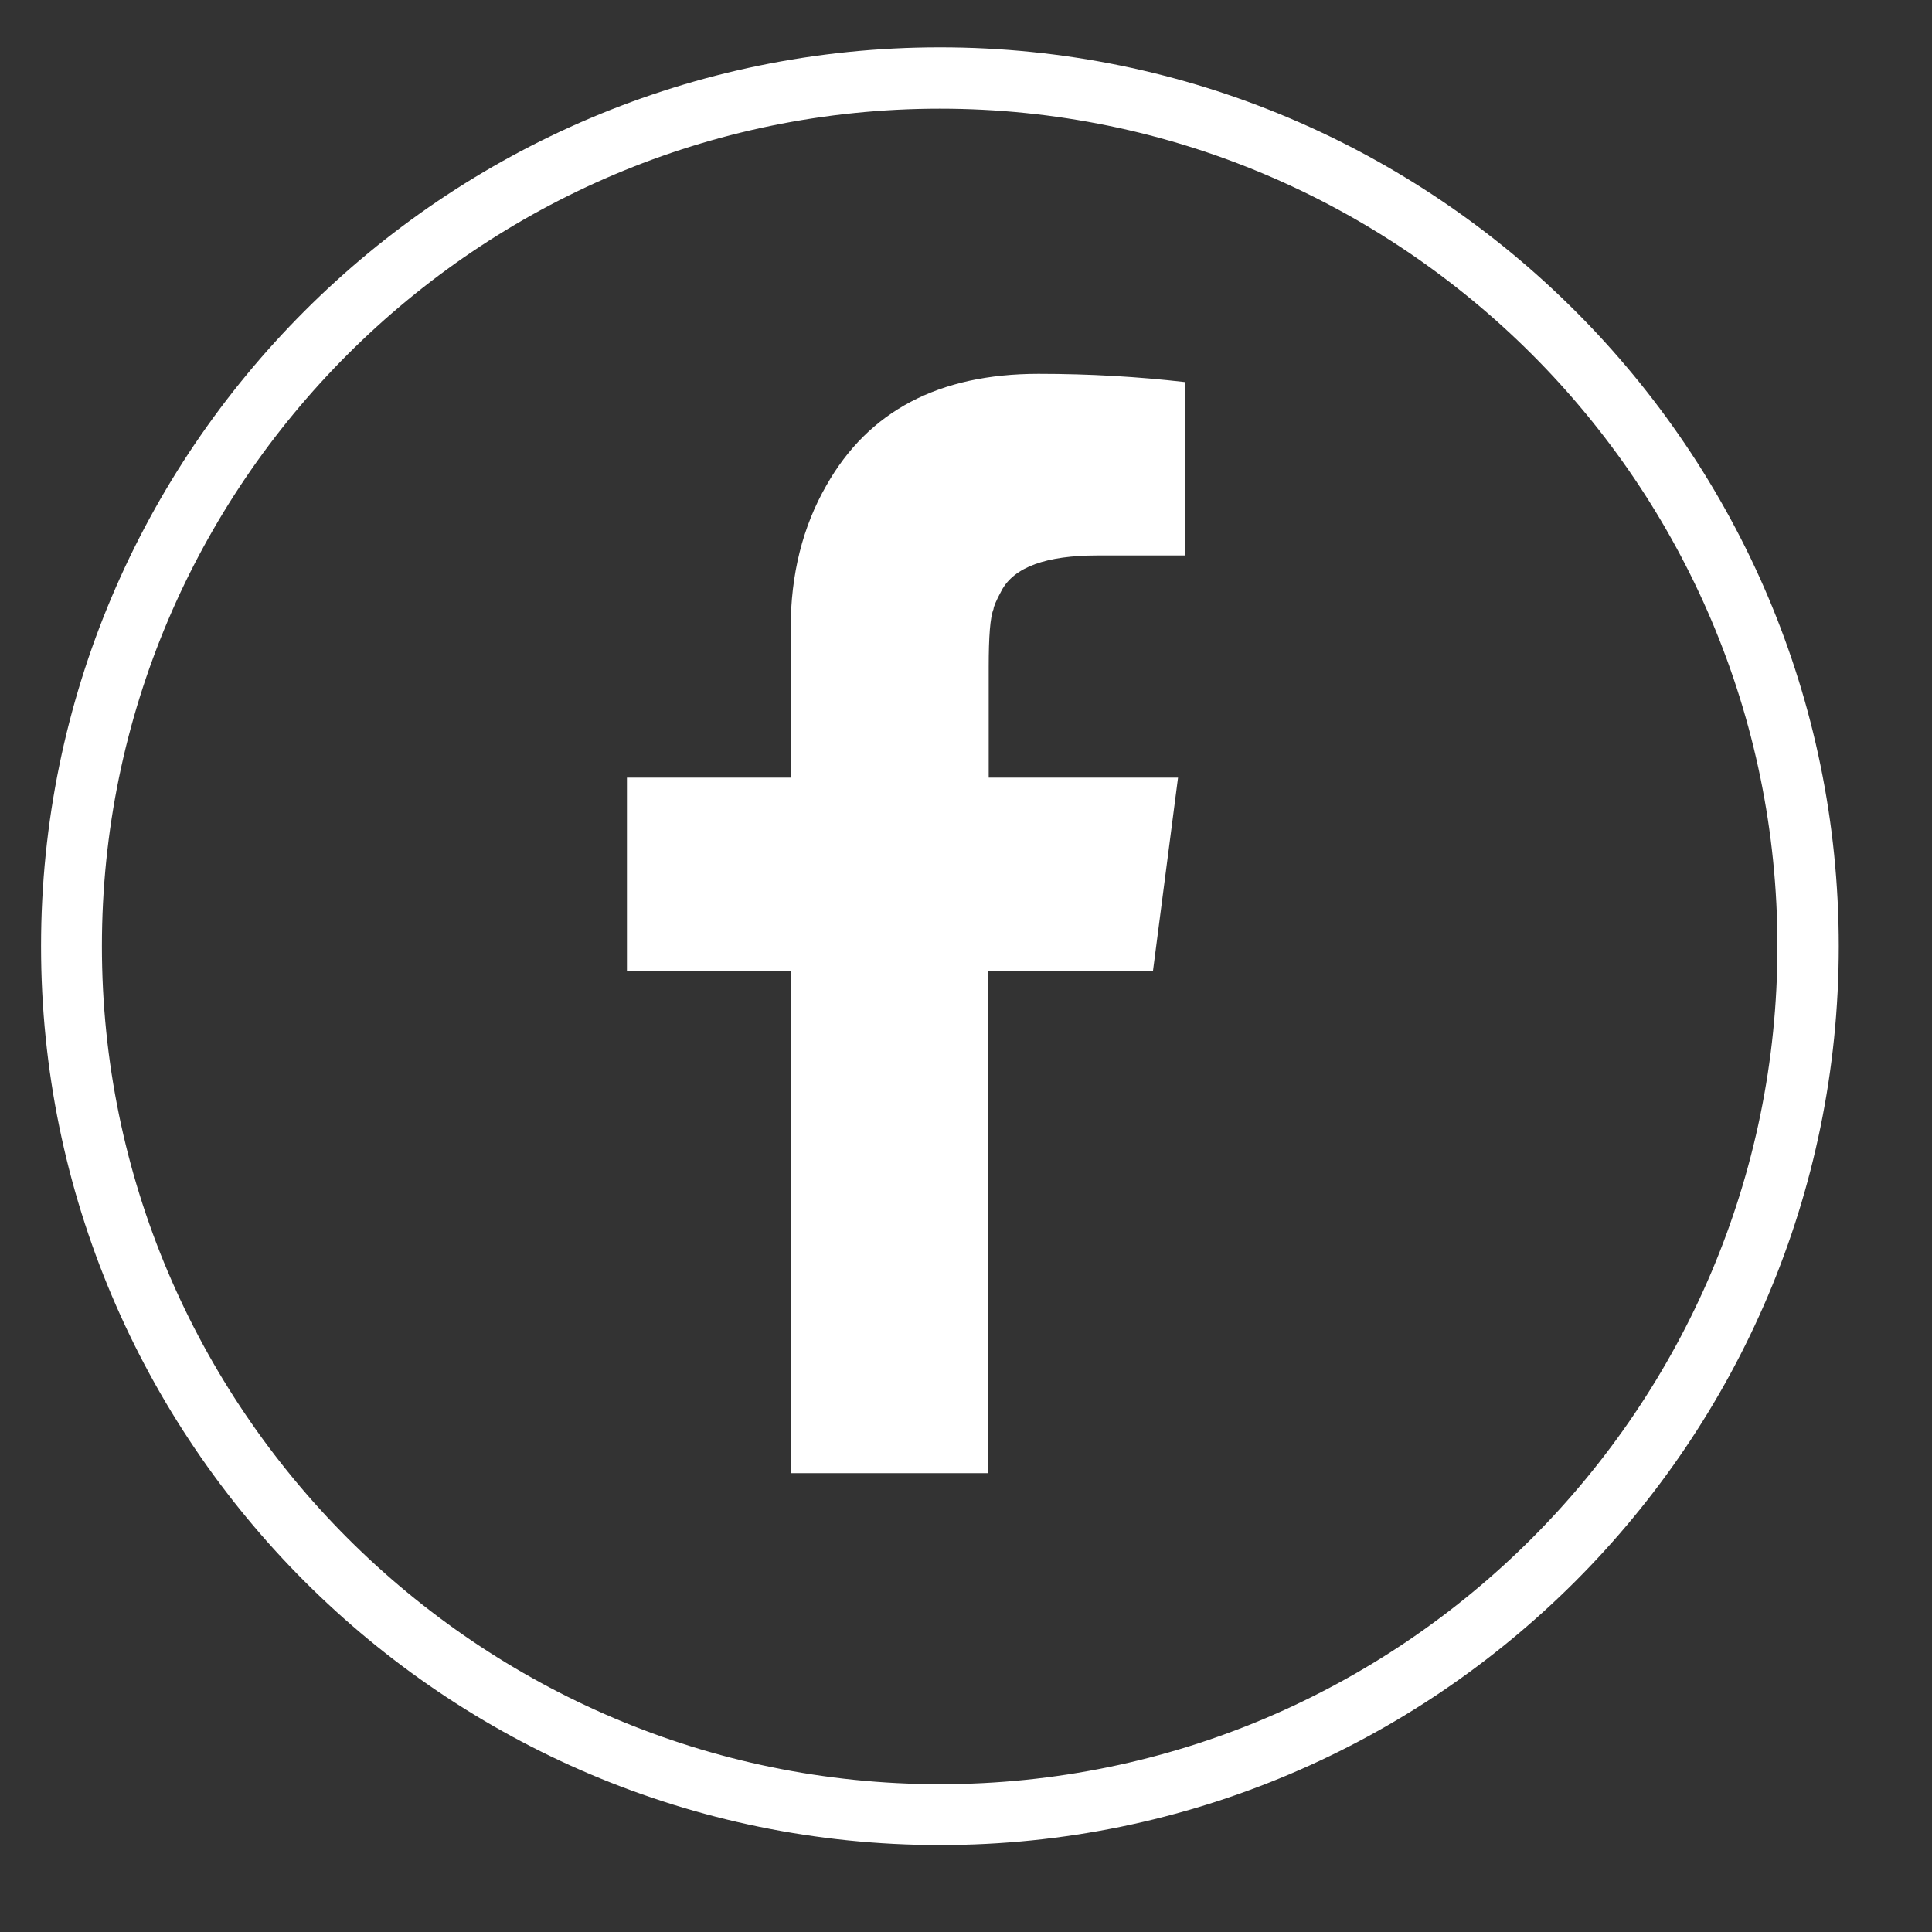
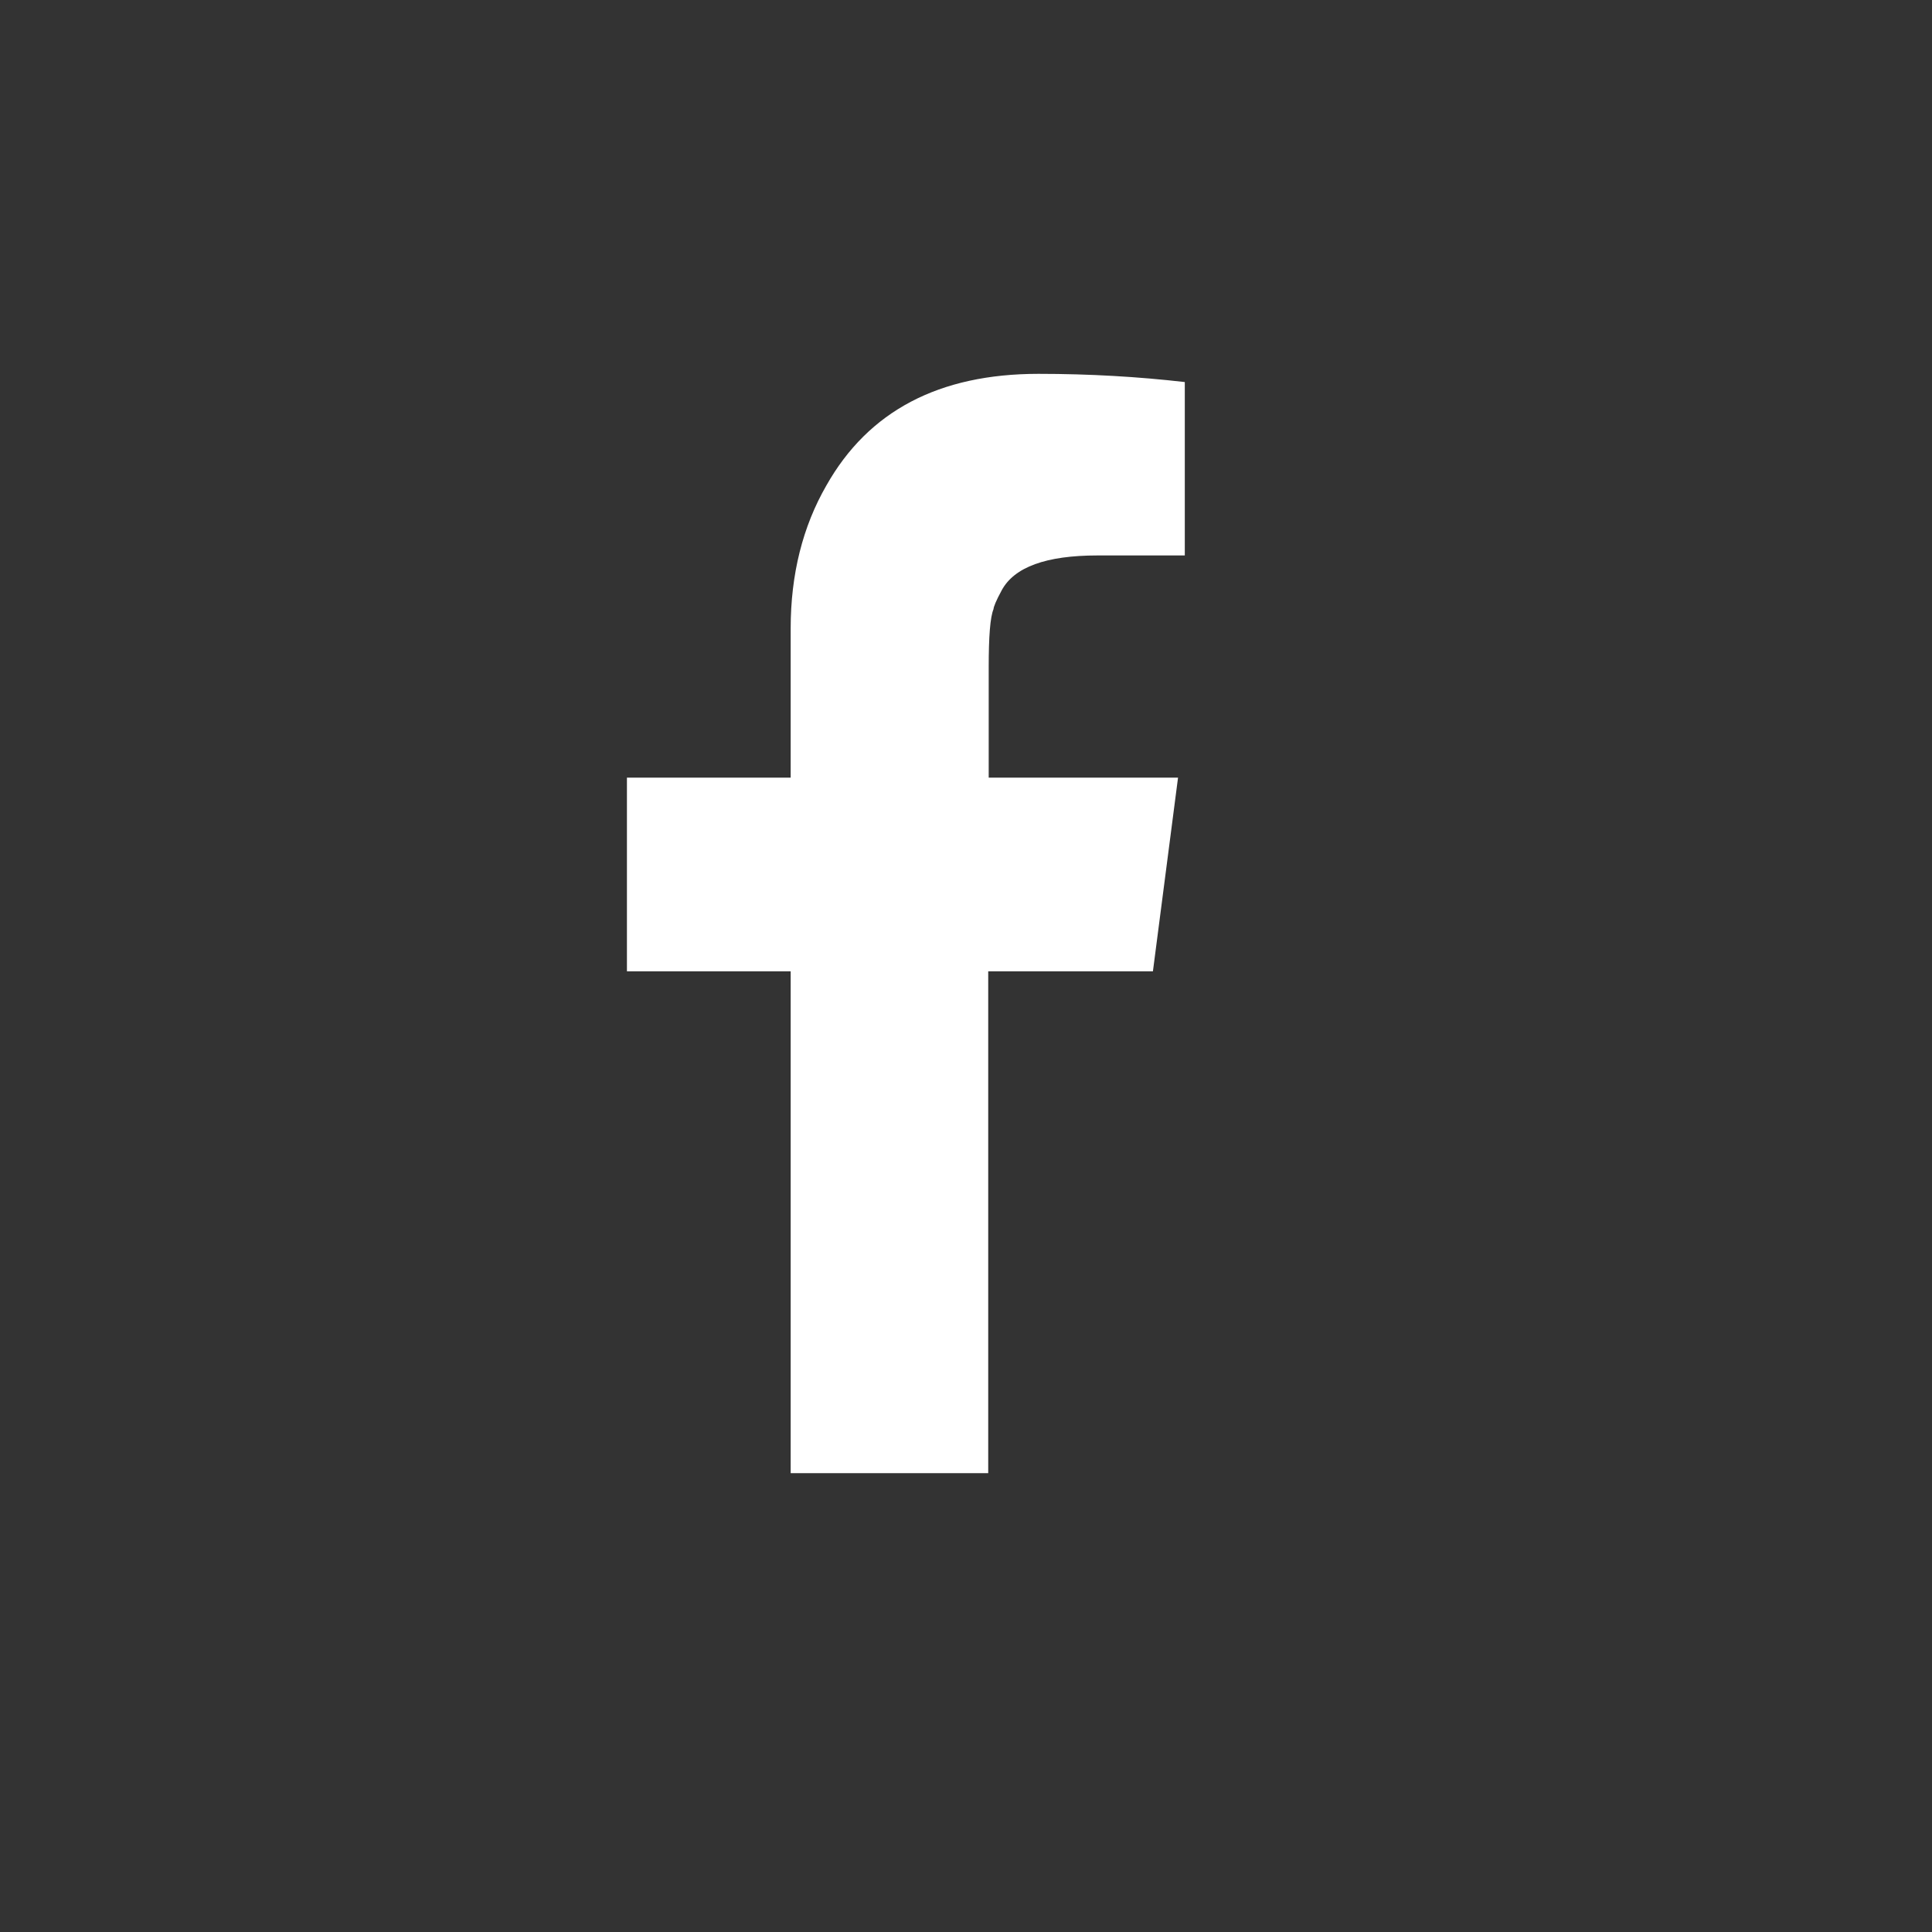
<svg xmlns="http://www.w3.org/2000/svg" version="1.1" id="Capa_1" x="0px" y="0px" viewBox="0 0 40 40" style="enable-background:new 0 0 40 40;" xml:space="preserve">
  <rect x="0" y="0" width="40" height="40" fill="#333333" stroke="none" />
  <style type="text/css">
	.st0{fill:#FFFFFF;}
</style>
  <g>
    <g>
      <path class="st0" d="M20.47,13.81v2.29h3.92l-0.52,4.01h-3.41V30.5h-4.09V20.11h-3.39V16.1h3.39v-3.09c0-1.12,0.25-2.11,0.74-2.96    c0.87-1.54,2.33-2.31,4.39-2.31c1.07,0,2.07,0.06,3.03,0.17v3.59h-1.81c-1.06,0-1.72,0.24-1.98,0.72    c-0.12,0.22-0.17,0.35-0.17,0.39C20.5,12.78,20.47,13.18,20.47,13.81z" />
-       <path class="st0" d="M19.46,38.2C9.2,38.2,0.85,29.85,0.85,19.59C0.85,9.33,9.2,0.98,19.46,0.98c10.26,0,18.61,8.35,18.61,18.61    C38.07,29.85,29.72,38.2,19.46,38.2z M19.46,2.25c-9.56,0-17.35,7.78-17.35,17.34S9.9,36.94,19.46,36.94S36.8,29.15,36.8,19.59    S29.02,2.25,19.46,2.25z" />
    </g>
  </g>
</svg>